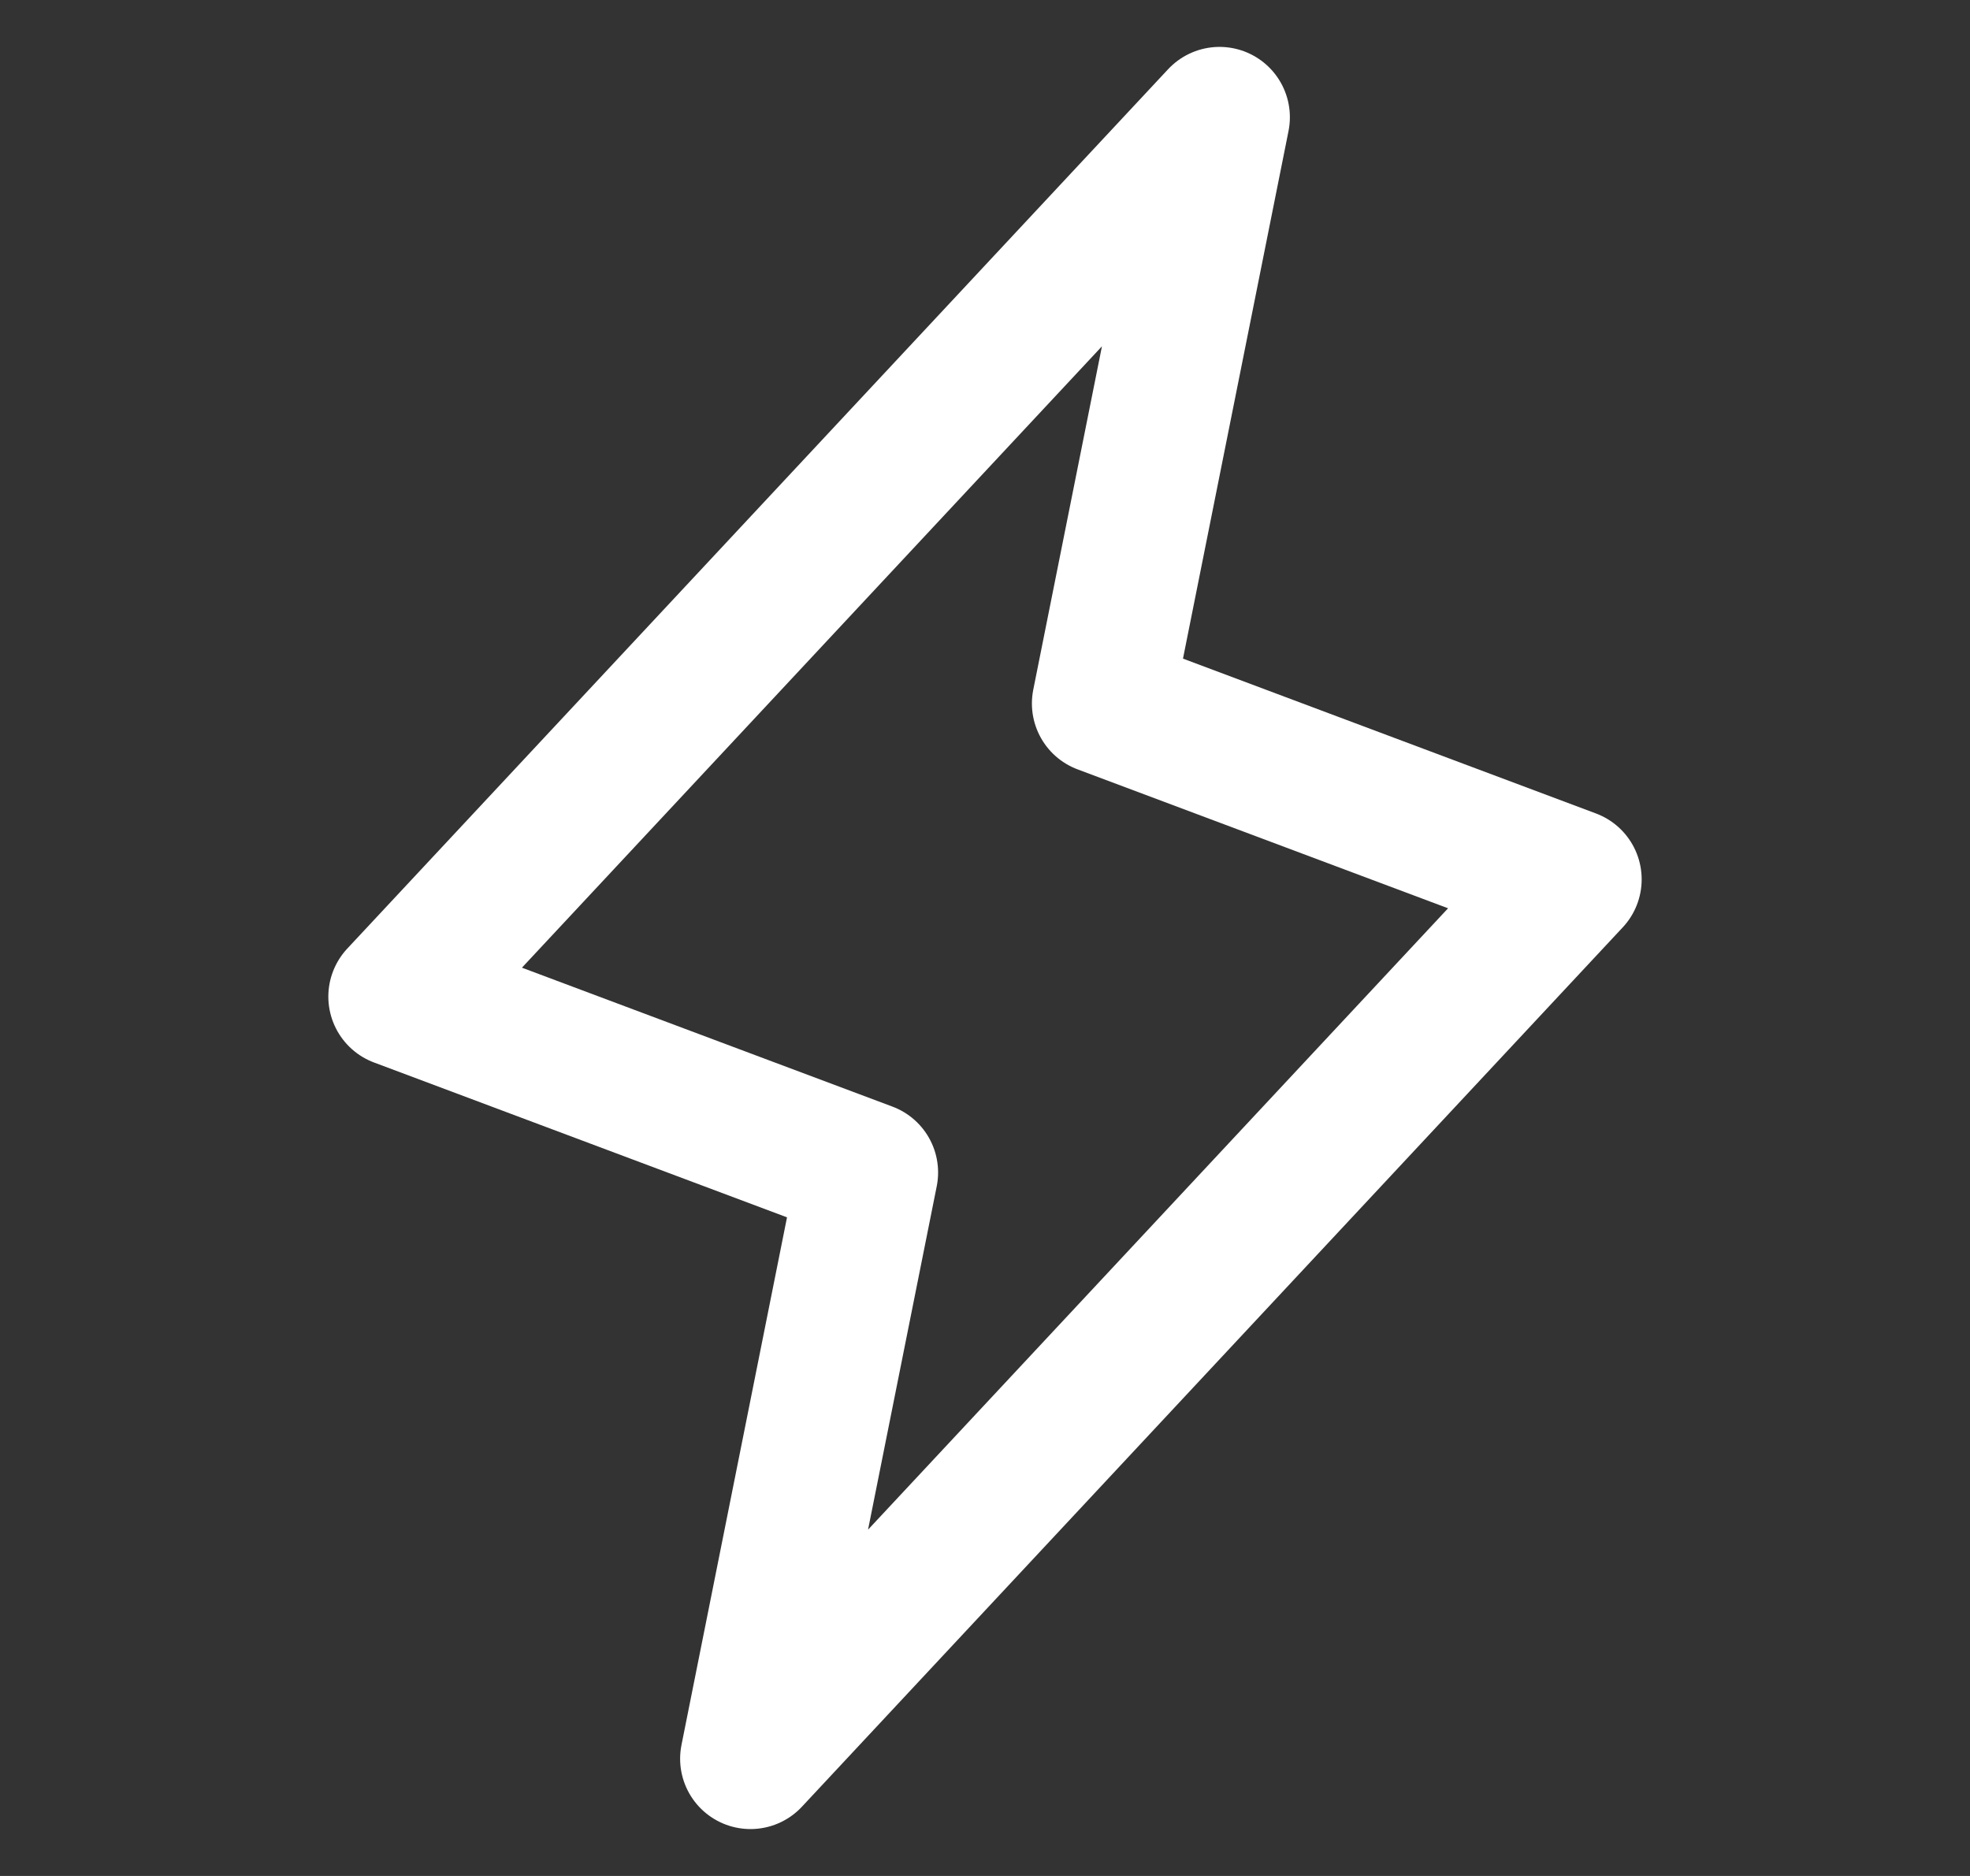
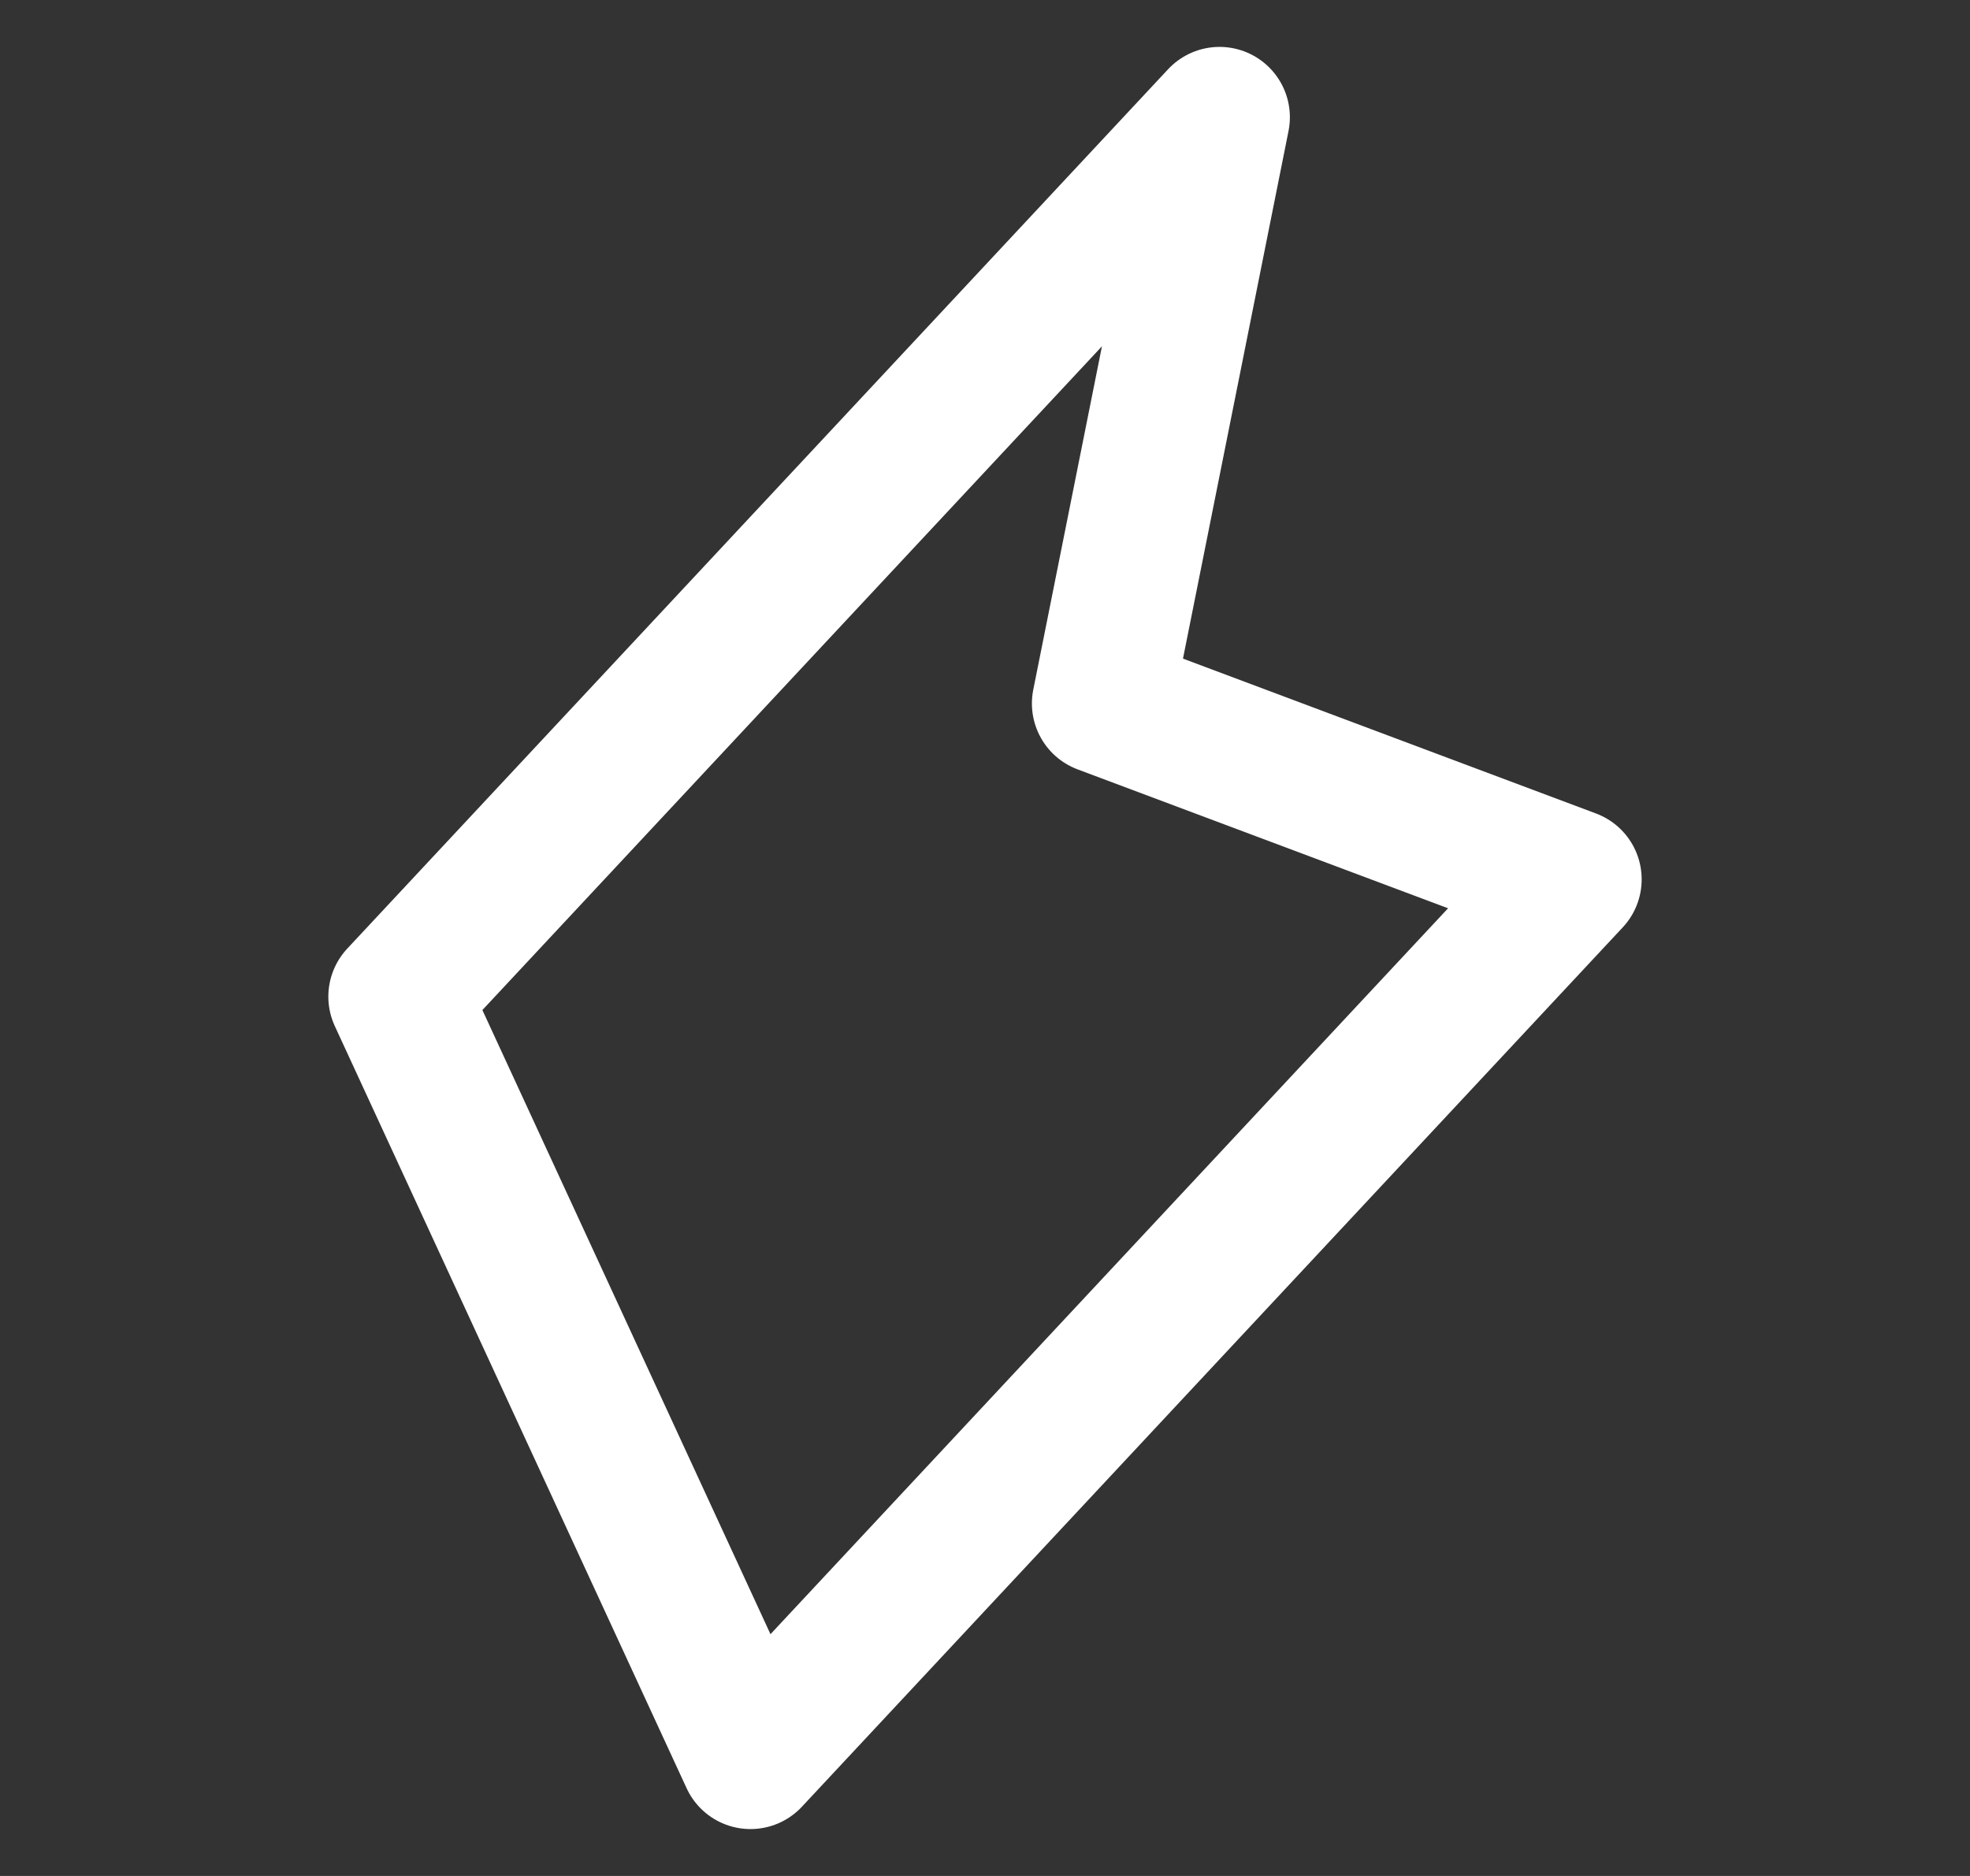
<svg xmlns="http://www.w3.org/2000/svg" width="21" height="20" viewBox="0 0 21 20" fill="none">
  <rect x="0" y="0" width="21" height="20" fill="#333333" stroke="none" />
-   <path d="M8 18.75L9.25 12.5L4.25 10.625L13 1.25L11.75 7.5L16.75 9.375L8 18.75Z" stroke="white" stroke-width="1.5" stroke-linecap="round" stroke-linejoin="round" />
+   <path d="M8 18.75L4.25 10.625L13 1.25L11.75 7.5L16.75 9.375L8 18.75Z" stroke="white" stroke-width="1.5" stroke-linecap="round" stroke-linejoin="round" />
</svg>